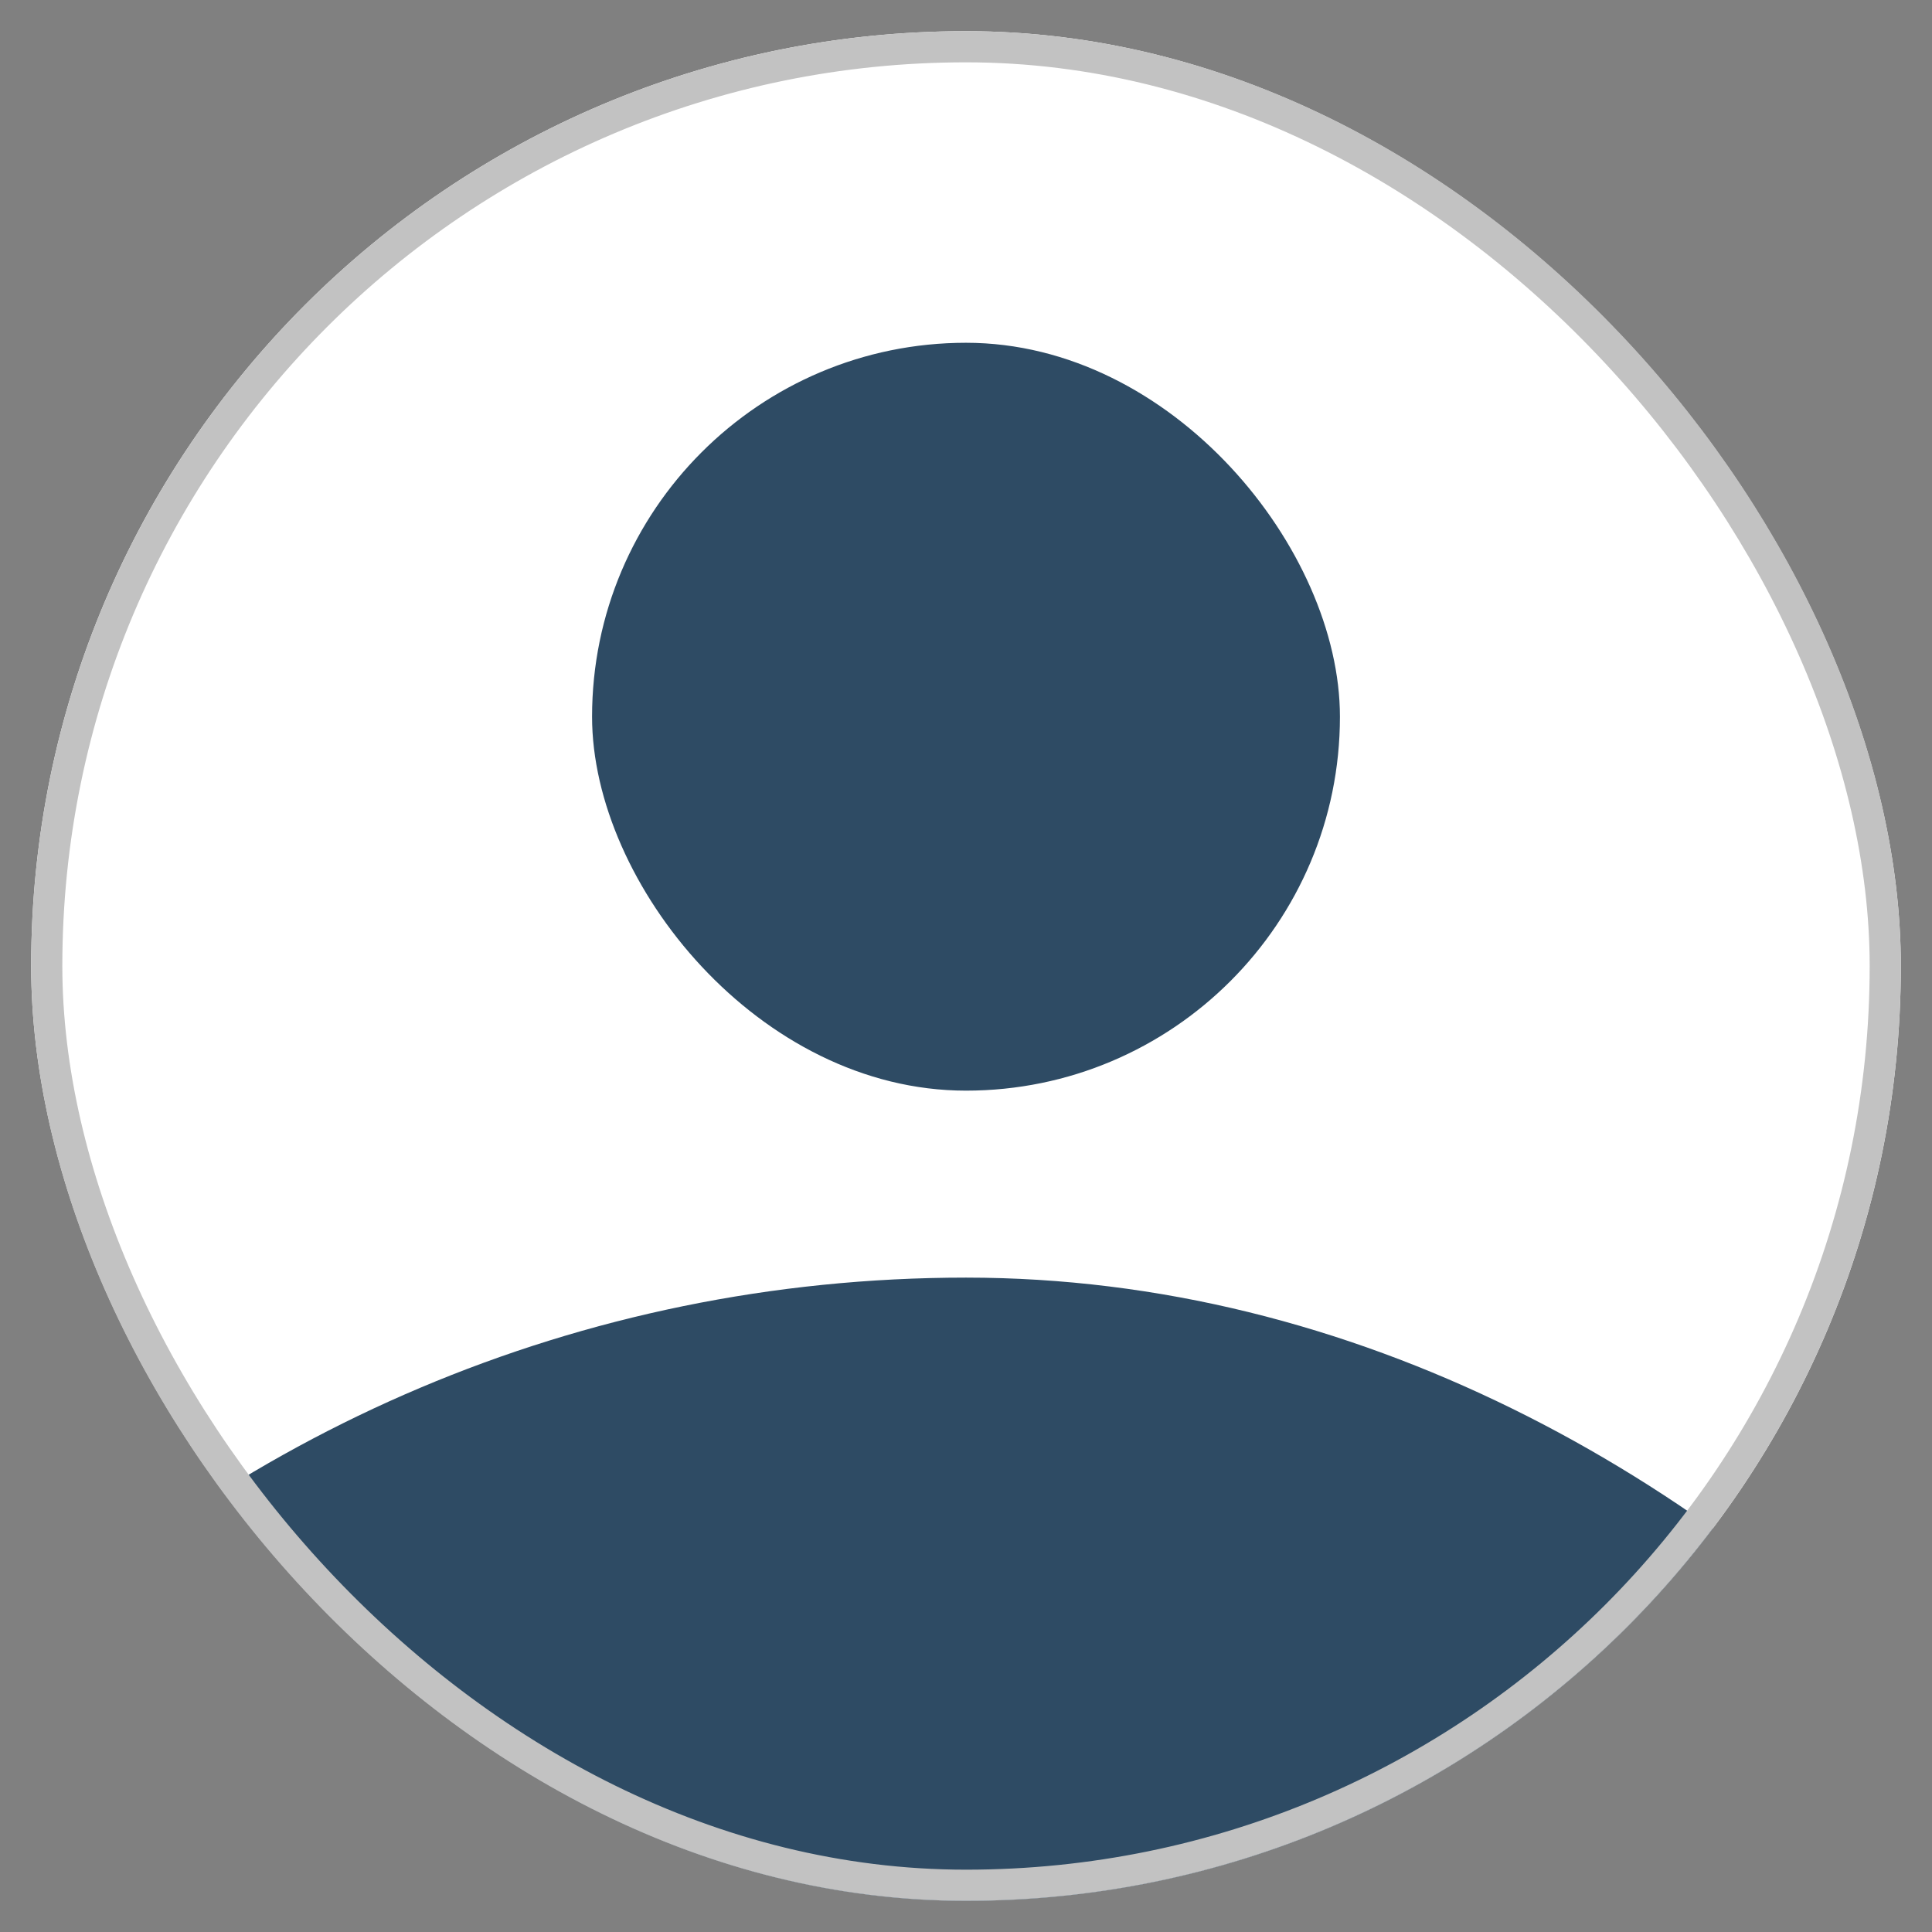
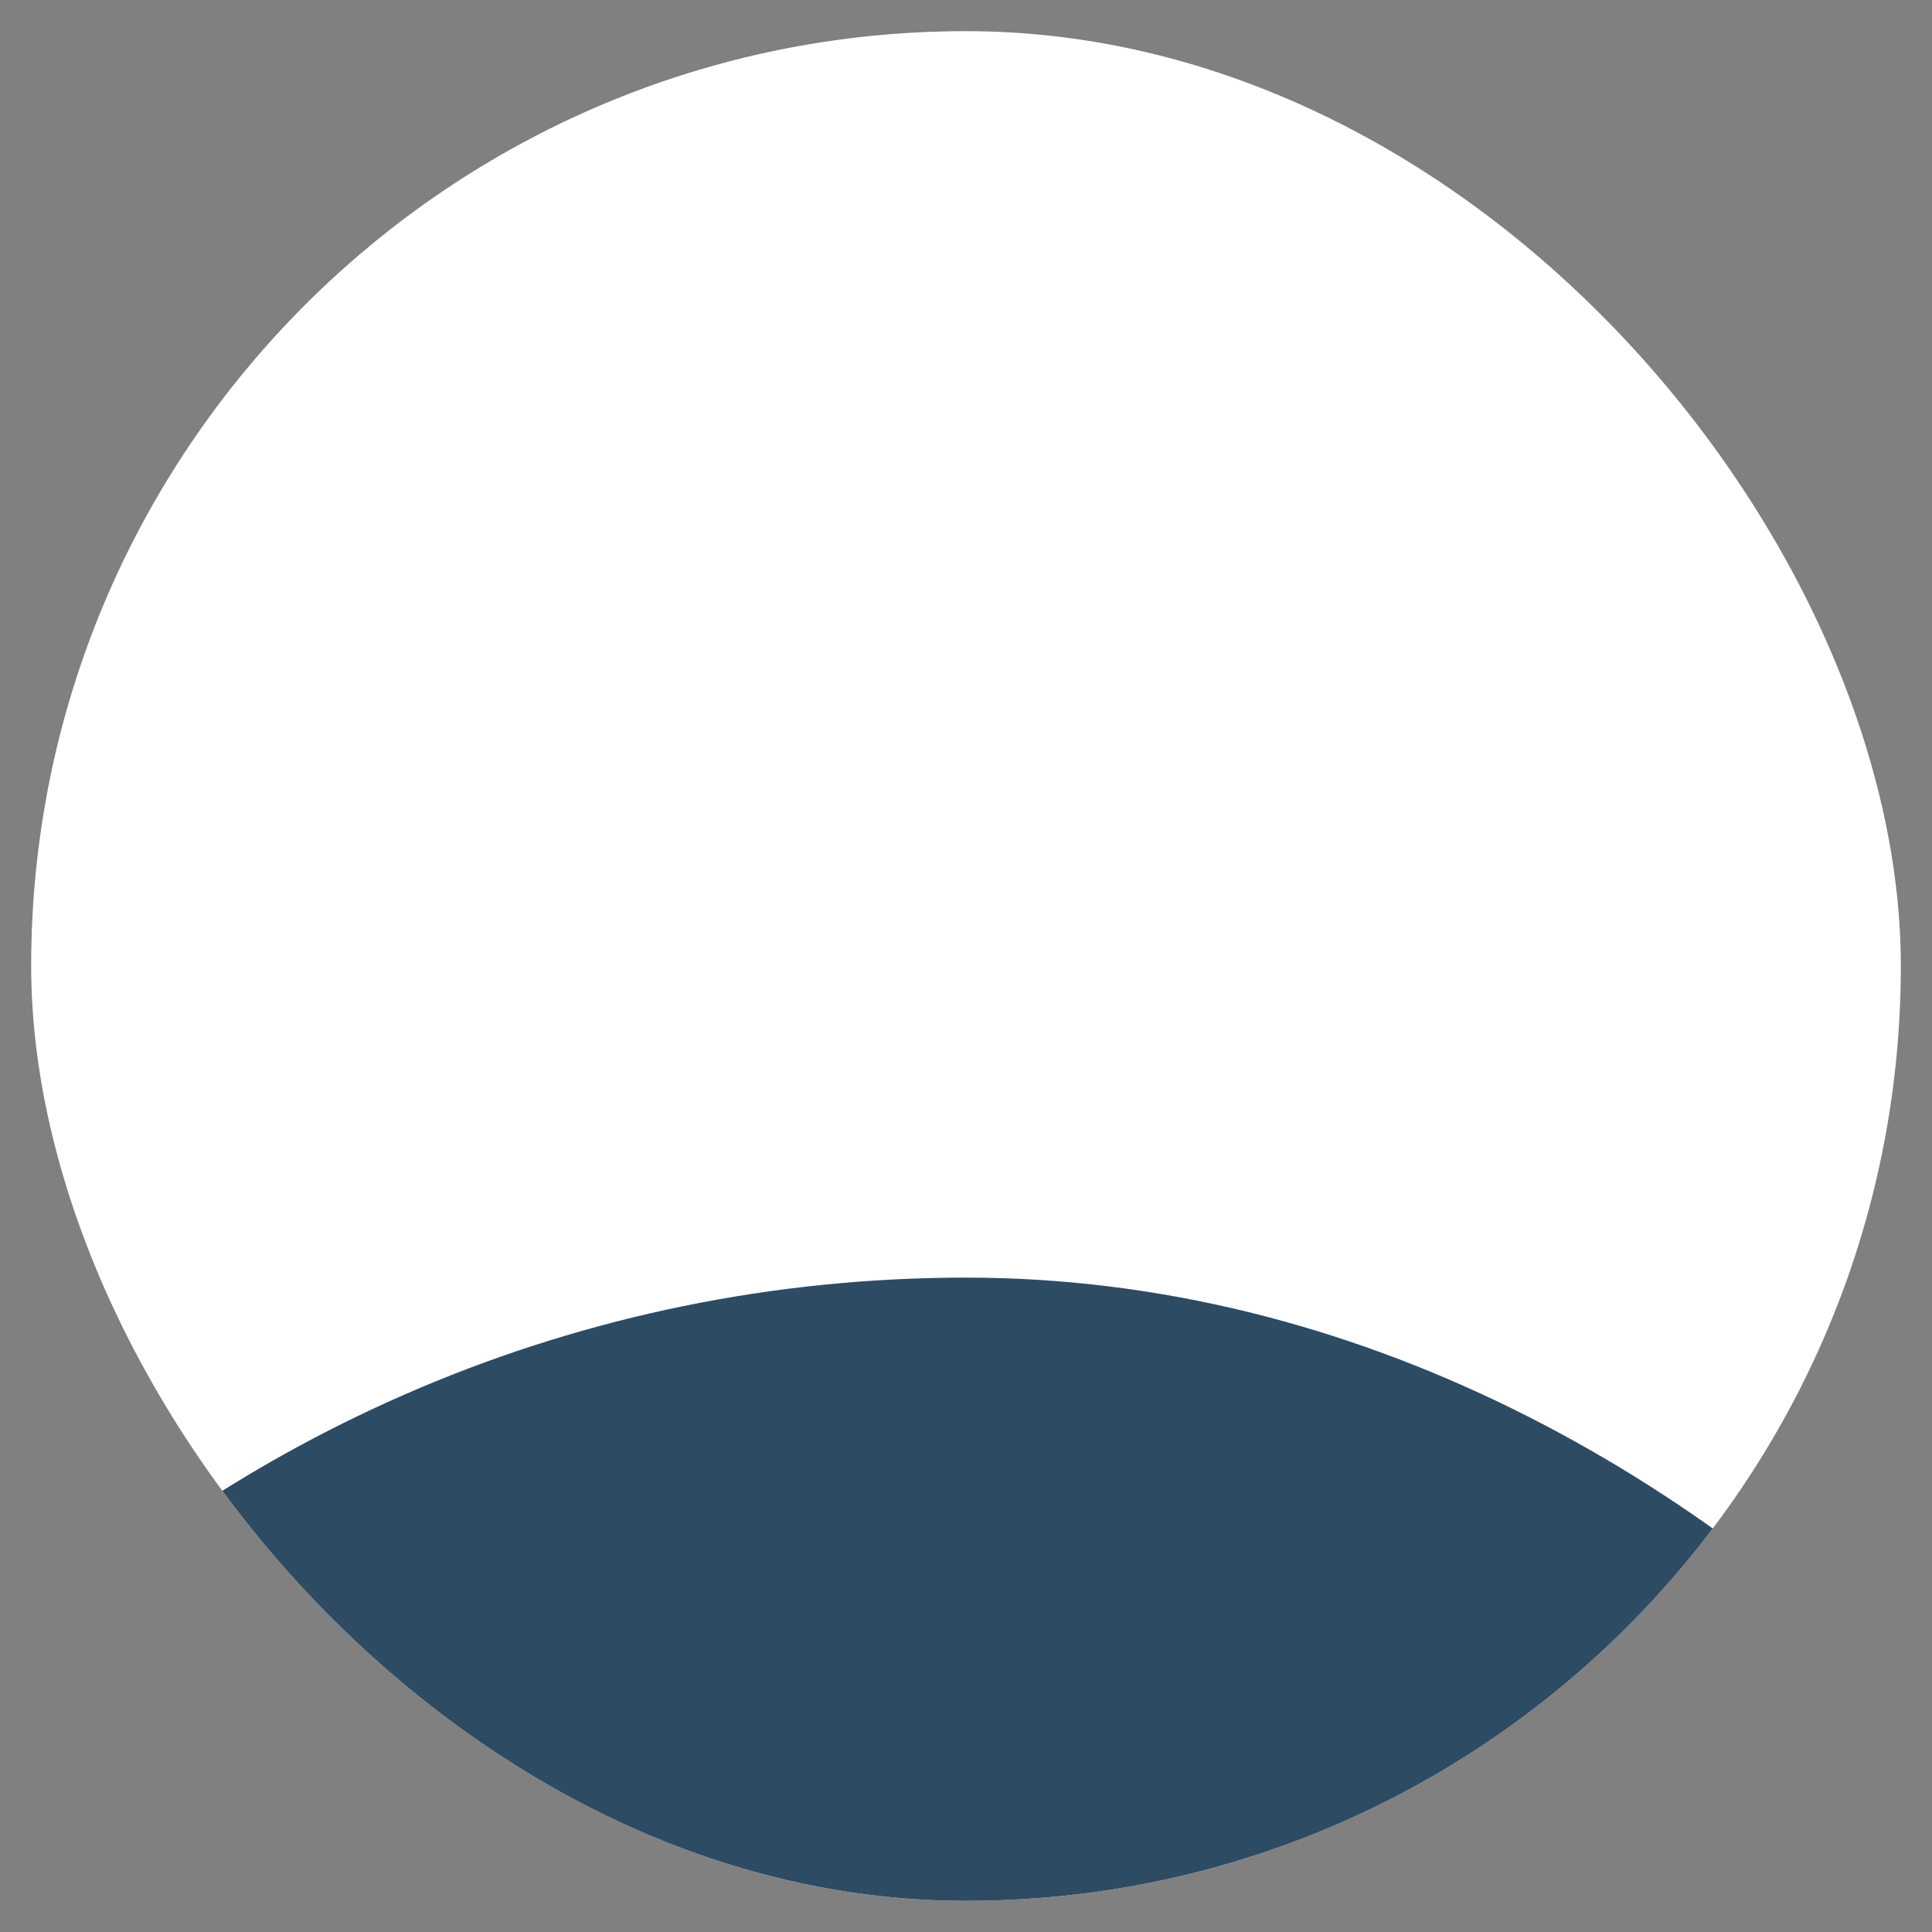
<svg xmlns="http://www.w3.org/2000/svg" width="62" height="62" viewBox="0 0 62 62" fill="none">
  <rect x="0" y="0" width="62" height="62" fill="#808080" stroke="none" />
  <g clip-path="url(#clip0_211_101)">
    <rect x="1" y="1" width="60" height="60" rx="30" fill="white" />
-     <rect x="19" y="11" width="24" height="24" rx="12" fill="#2E4B64" />
    <rect x="-14" y="41" width="90" height="90" rx="45" fill="#2E4B64" />
  </g>
-   <rect x="1.5" y="1.5" width="59" height="59" rx="29.5" stroke="#C2C2C2" />
  <defs>
    <clipPath id="clip0_211_101">
      <rect x="1" y="1" width="60" height="60" rx="30" fill="white" />
    </clipPath>
  </defs>
</svg>